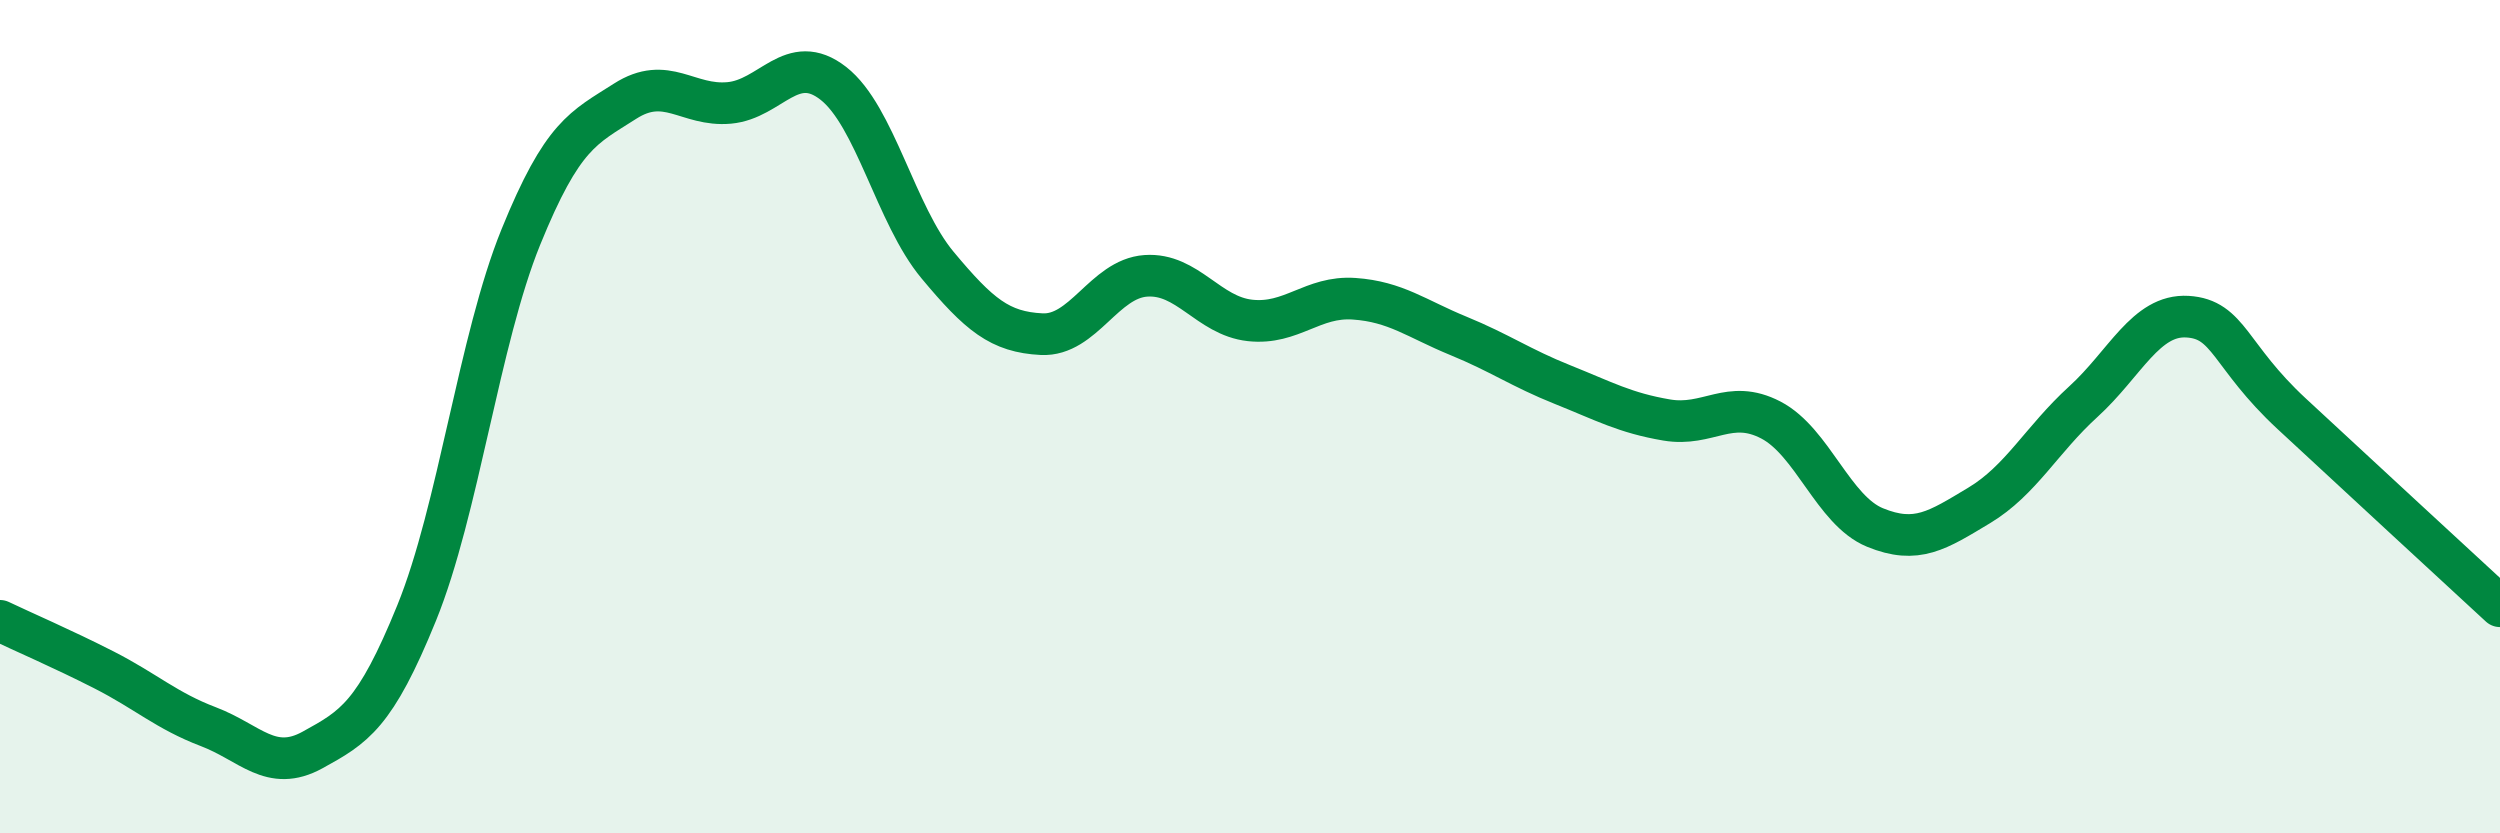
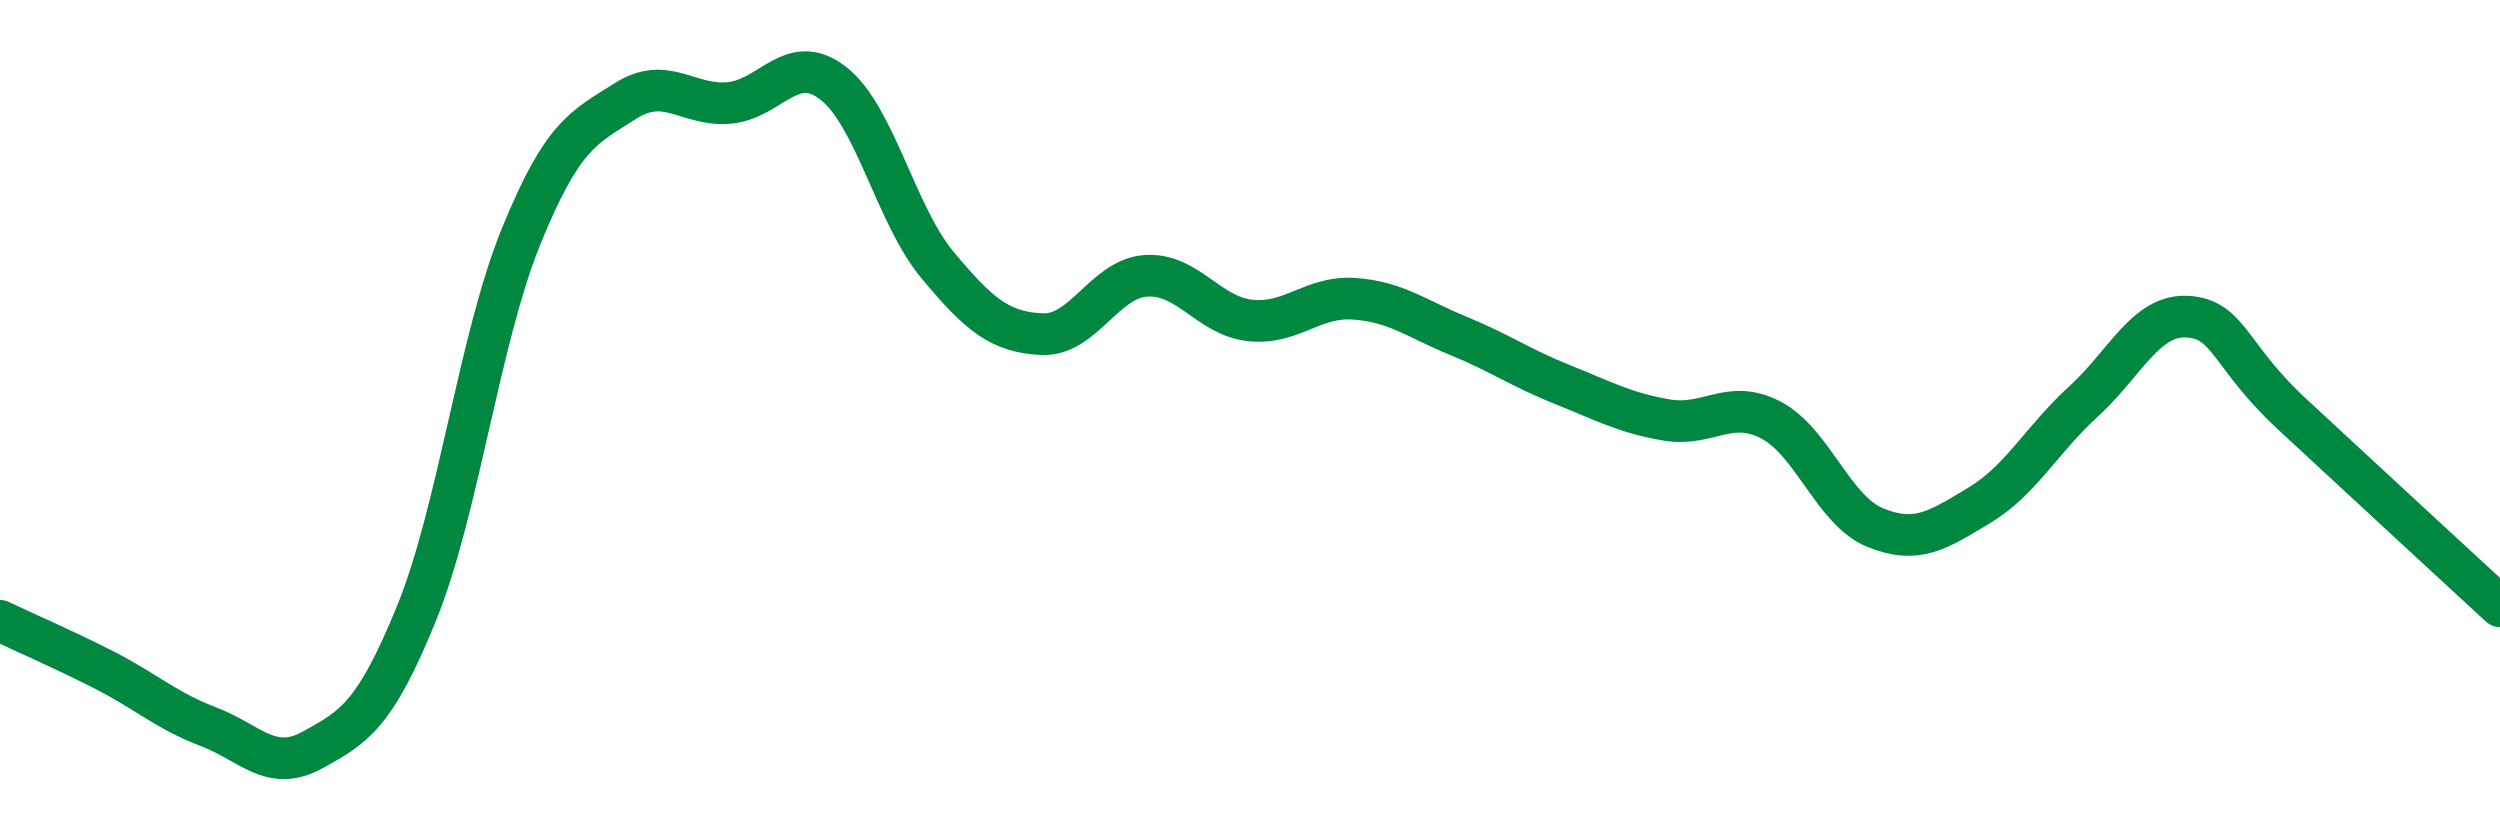
<svg xmlns="http://www.w3.org/2000/svg" width="60" height="20" viewBox="0 0 60 20">
-   <path d="M 0,14.9 C 0.5,15.14 1.5,15.57 2.5,16.08 C 3.5,16.59 4,17.06 5,17.44 C 6,17.82 6.5,18.55 7.5,18 C 8.5,17.45 9,17.17 10,14.71 C 11,12.25 11.5,8.15 12.5,5.69 C 13.5,3.23 14,3.07 15,2.43 C 16,1.79 16.5,2.56 17.5,2.47 C 18.5,2.38 19,1.22 20,2 C 21,2.78 21.5,5.16 22.5,6.36 C 23.5,7.56 24,7.97 25,8.02 C 26,8.07 26.5,6.69 27.5,6.62 C 28.5,6.55 29,7.58 30,7.69 C 31,7.8 31.5,7.1 32.5,7.17 C 33.5,7.24 34,7.65 35,8.06 C 36,8.47 36.5,8.83 37.5,9.23 C 38.5,9.63 39,9.91 40,10.08 C 41,10.25 41.5,9.56 42.5,10.08 C 43.5,10.6 44,12.25 45,12.66 C 46,13.07 46.5,12.73 47.5,12.13 C 48.5,11.53 49,10.55 50,9.64 C 51,8.73 51.5,7.54 52.5,7.6 C 53.5,7.66 53.5,8.54 55,9.93 C 56.5,11.32 59,13.63 60,14.55L60 20L0 20Z" fill="#008740" opacity="0.1" stroke-linecap="round" stroke-linejoin="round" />
  <path d="M 0,14.9 C 0.5,15.14 1.5,15.57 2.5,16.08 C 3.5,16.59 4,17.06 5,17.44 C 6,17.82 6.5,18.55 7.5,18 C 8.5,17.45 9,17.17 10,14.71 C 11,12.25 11.5,8.15 12.5,5.69 C 13.5,3.23 14,3.07 15,2.43 C 16,1.79 16.5,2.56 17.5,2.47 C 18.5,2.38 19,1.22 20,2 C 21,2.78 21.5,5.16 22.5,6.36 C 23.5,7.56 24,7.97 25,8.02 C 26,8.07 26.5,6.69 27.5,6.62 C 28.5,6.55 29,7.58 30,7.69 C 31,7.8 31.5,7.1 32.5,7.17 C 33.5,7.24 34,7.65 35,8.06 C 36,8.47 36.5,8.83 37.5,9.23 C 38.5,9.63 39,9.91 40,10.08 C 41,10.25 41.5,9.56 42.5,10.08 C 43.5,10.6 44,12.25 45,12.66 C 46,13.07 46.5,12.73 47.5,12.13 C 48.5,11.53 49,10.55 50,9.64 C 51,8.73 51.5,7.54 52.5,7.6 C 53.5,7.66 53.5,8.54 55,9.93 C 56.5,11.32 59,13.63 60,14.55" stroke="#008740" stroke-width="1" fill="none" stroke-linecap="round" stroke-linejoin="round" />
</svg>